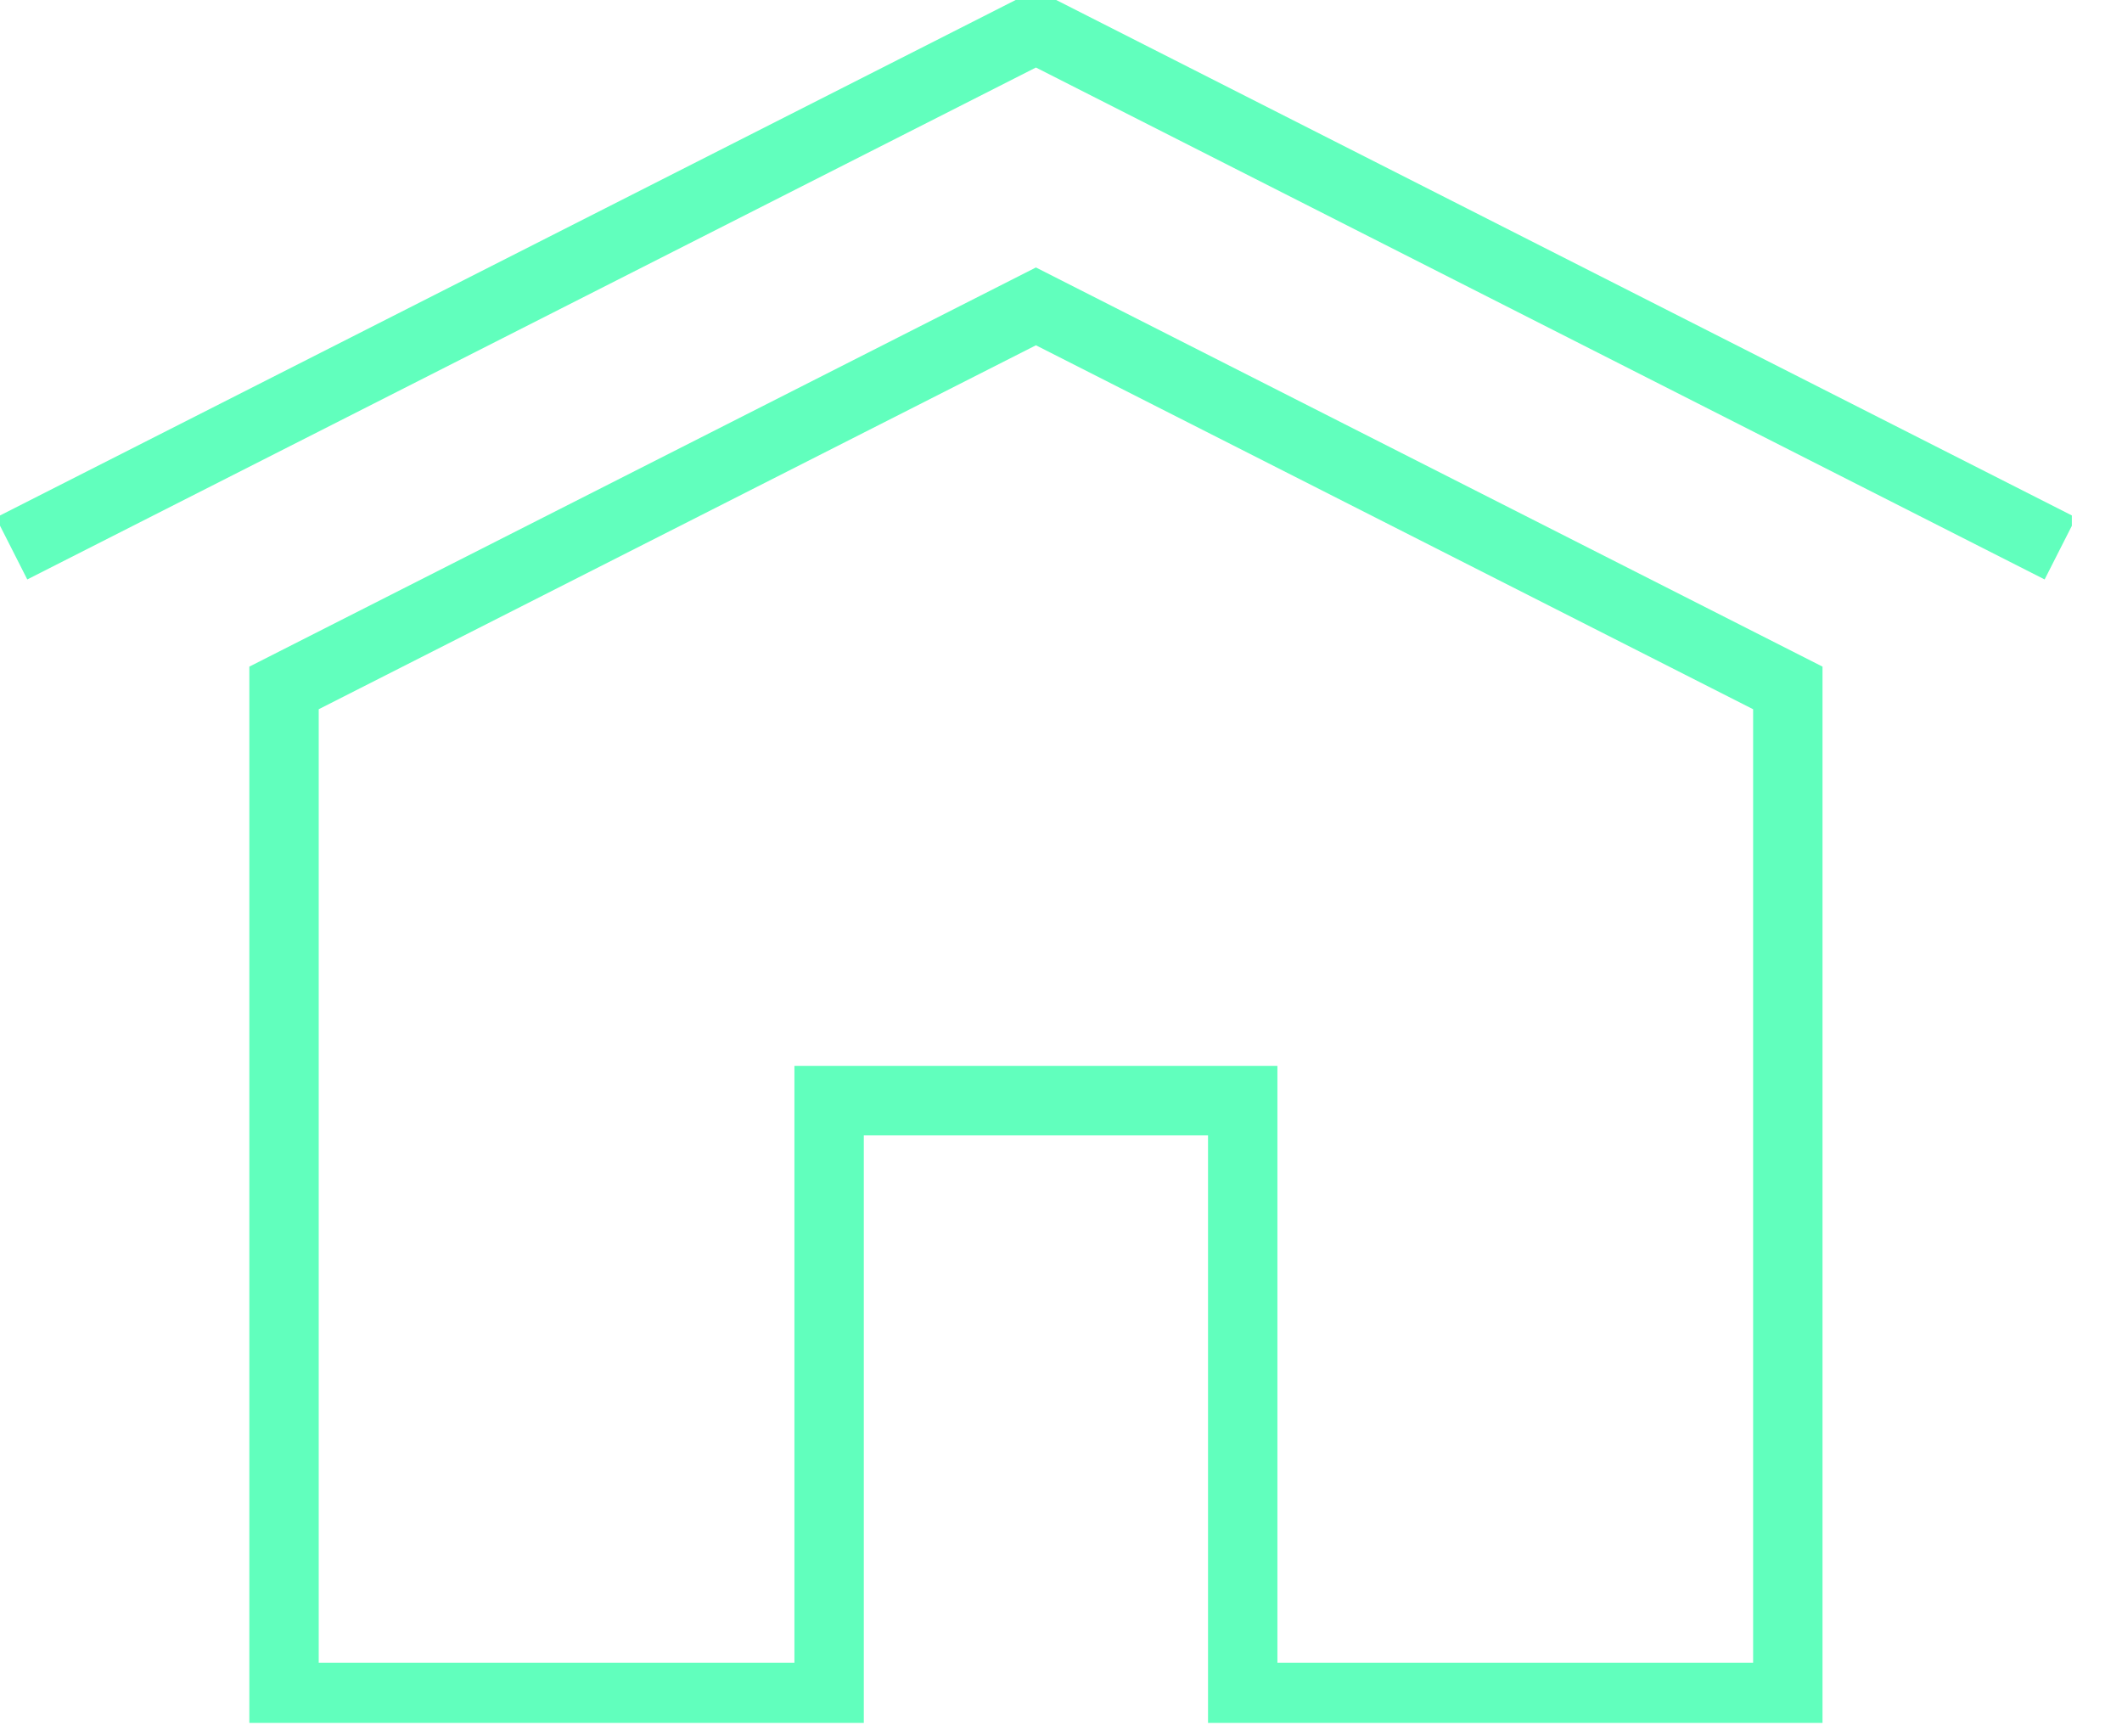
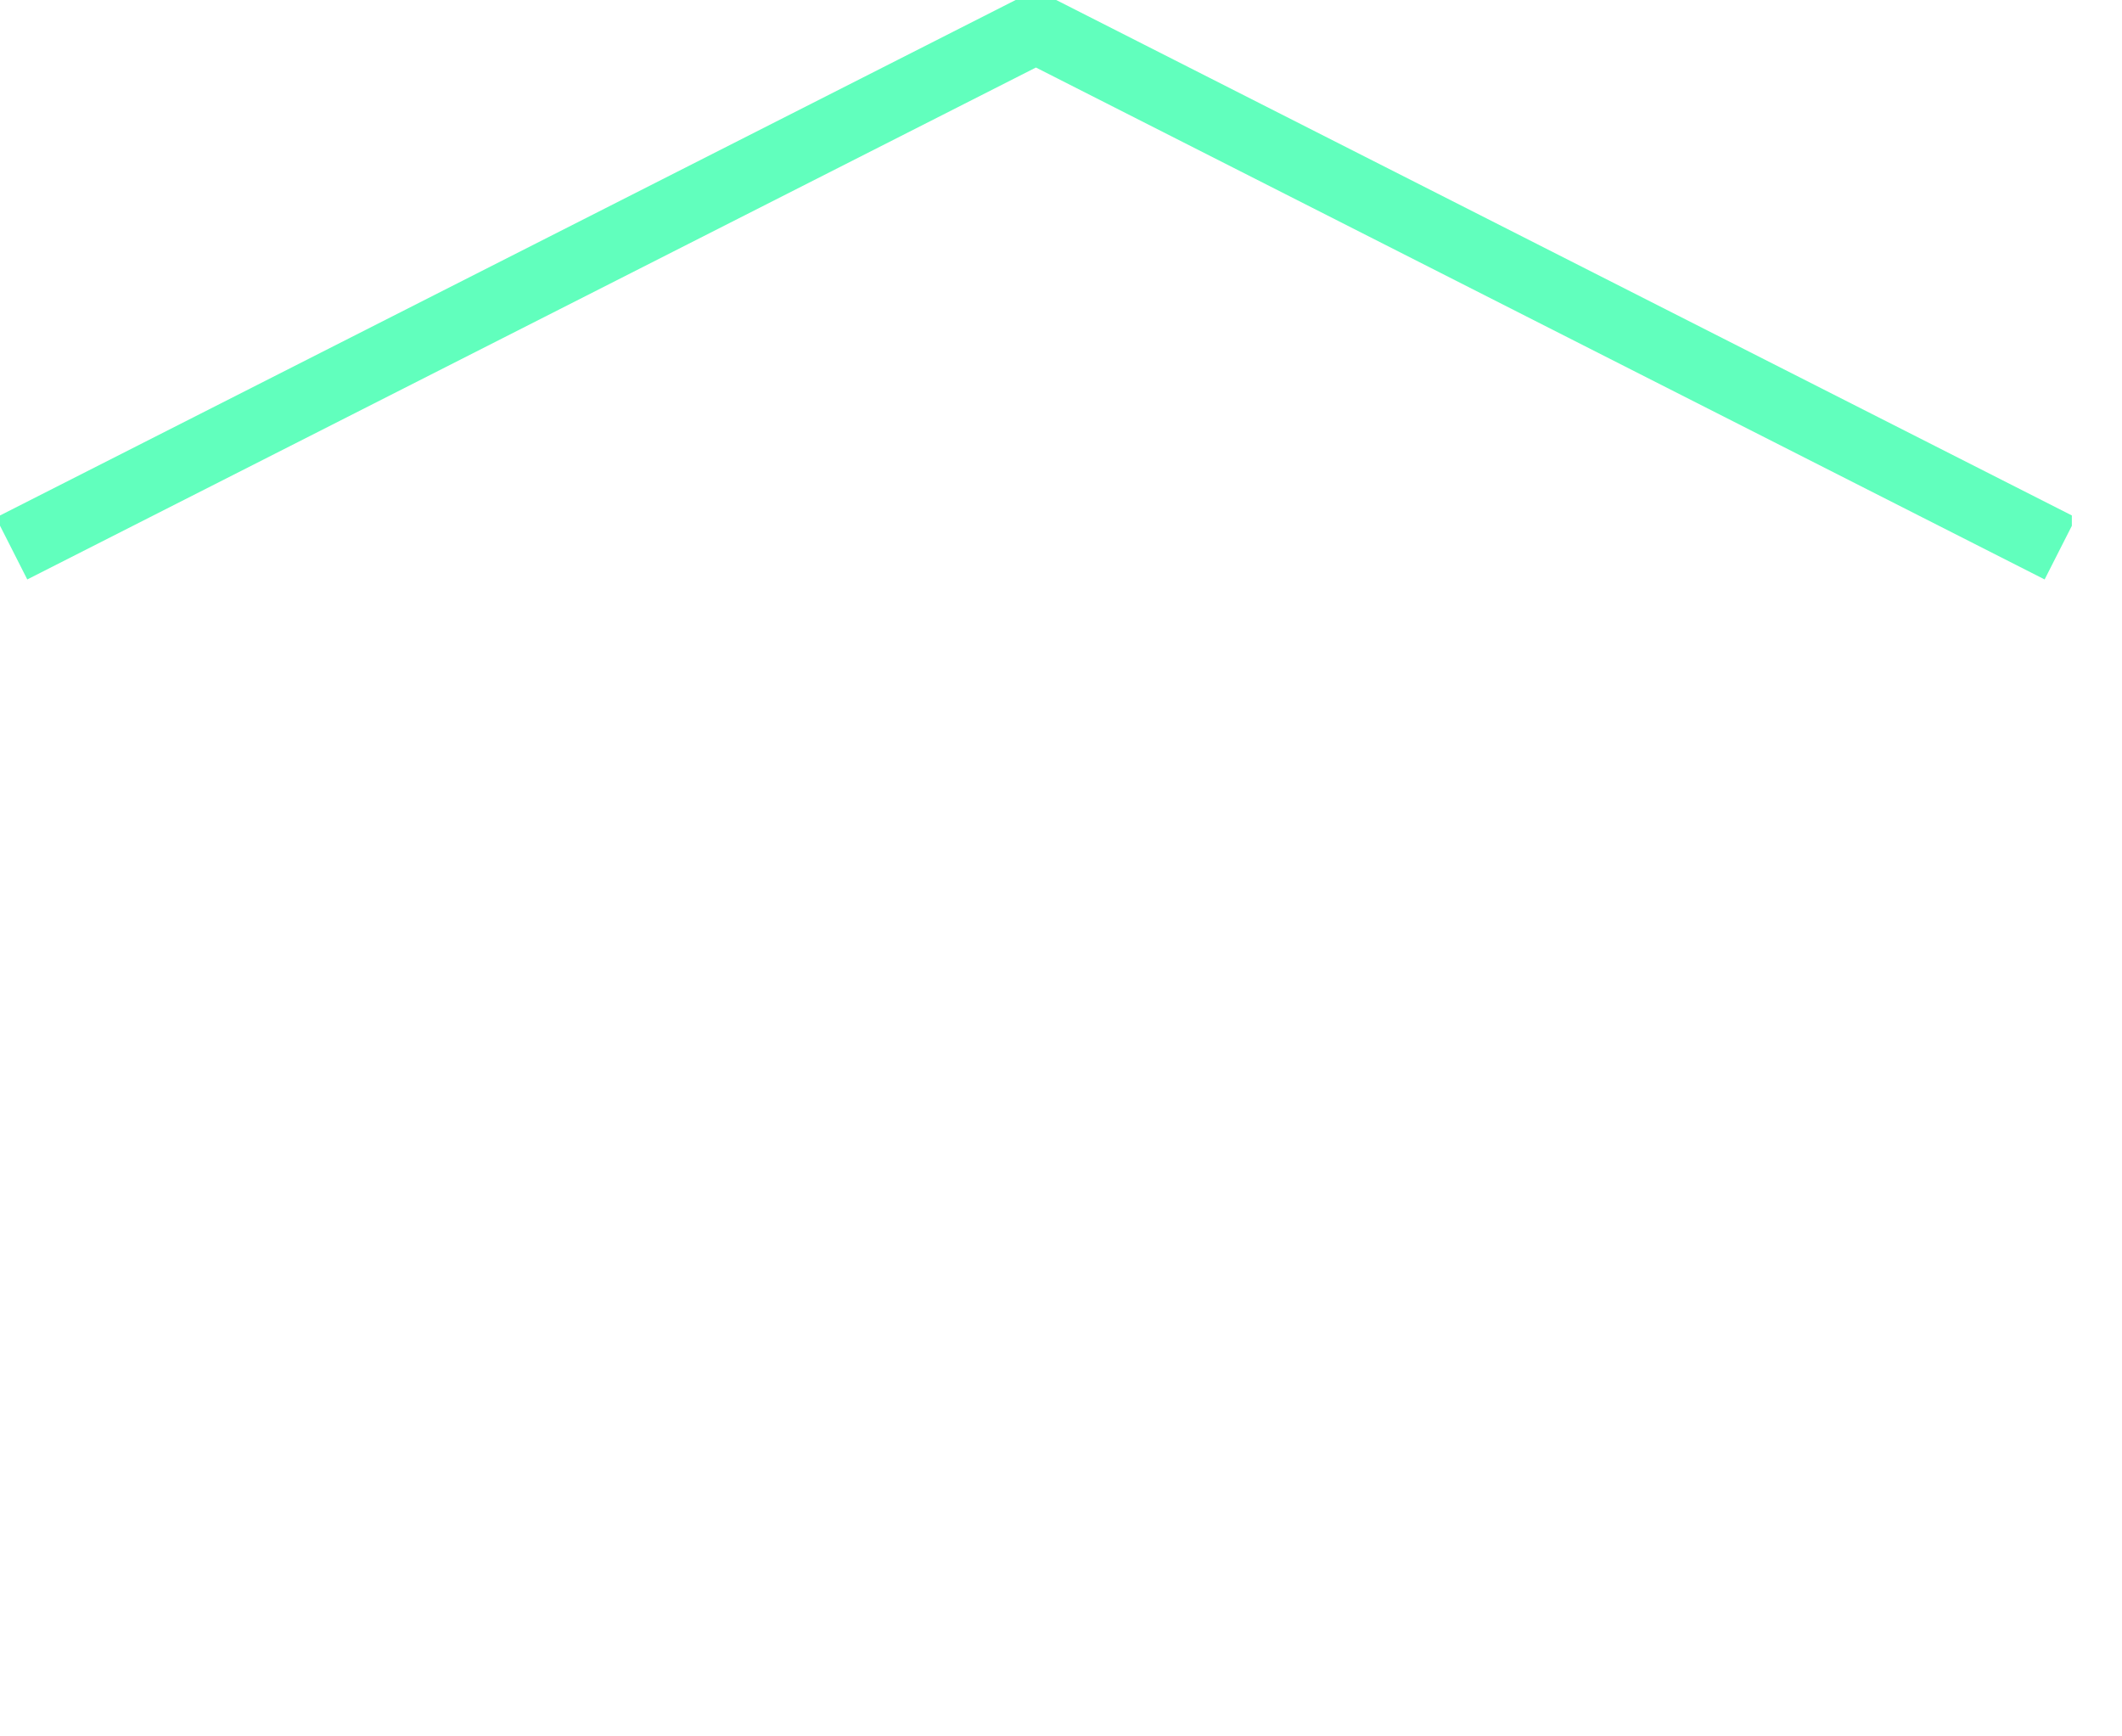
<svg xmlns="http://www.w3.org/2000/svg" width="33" height="27" viewBox="0 0 33 27" fill="none">
  <g clip-path="url(#clip0_686_11258)">
    <path d="M0.18 8.529L16.11 0.445L32.041 8.529" stroke="#61FFBD" stroke-width="1.079" stroke-miterlimit="10" />
-     <path d="M16.11 4.764L4.417 10.697V26.395H12.894V17.114H19.326V26.395H27.803V10.697L16.11 4.764Z" stroke="#61FFBD" stroke-width="1.079" stroke-miterlimit="10" />
  </g>
  <defs>
    <clipPath id="clip0_686_11258">
      <rect width="32.22" height="26.791" fill="white" />
    </clipPath>
  </defs>
</svg>